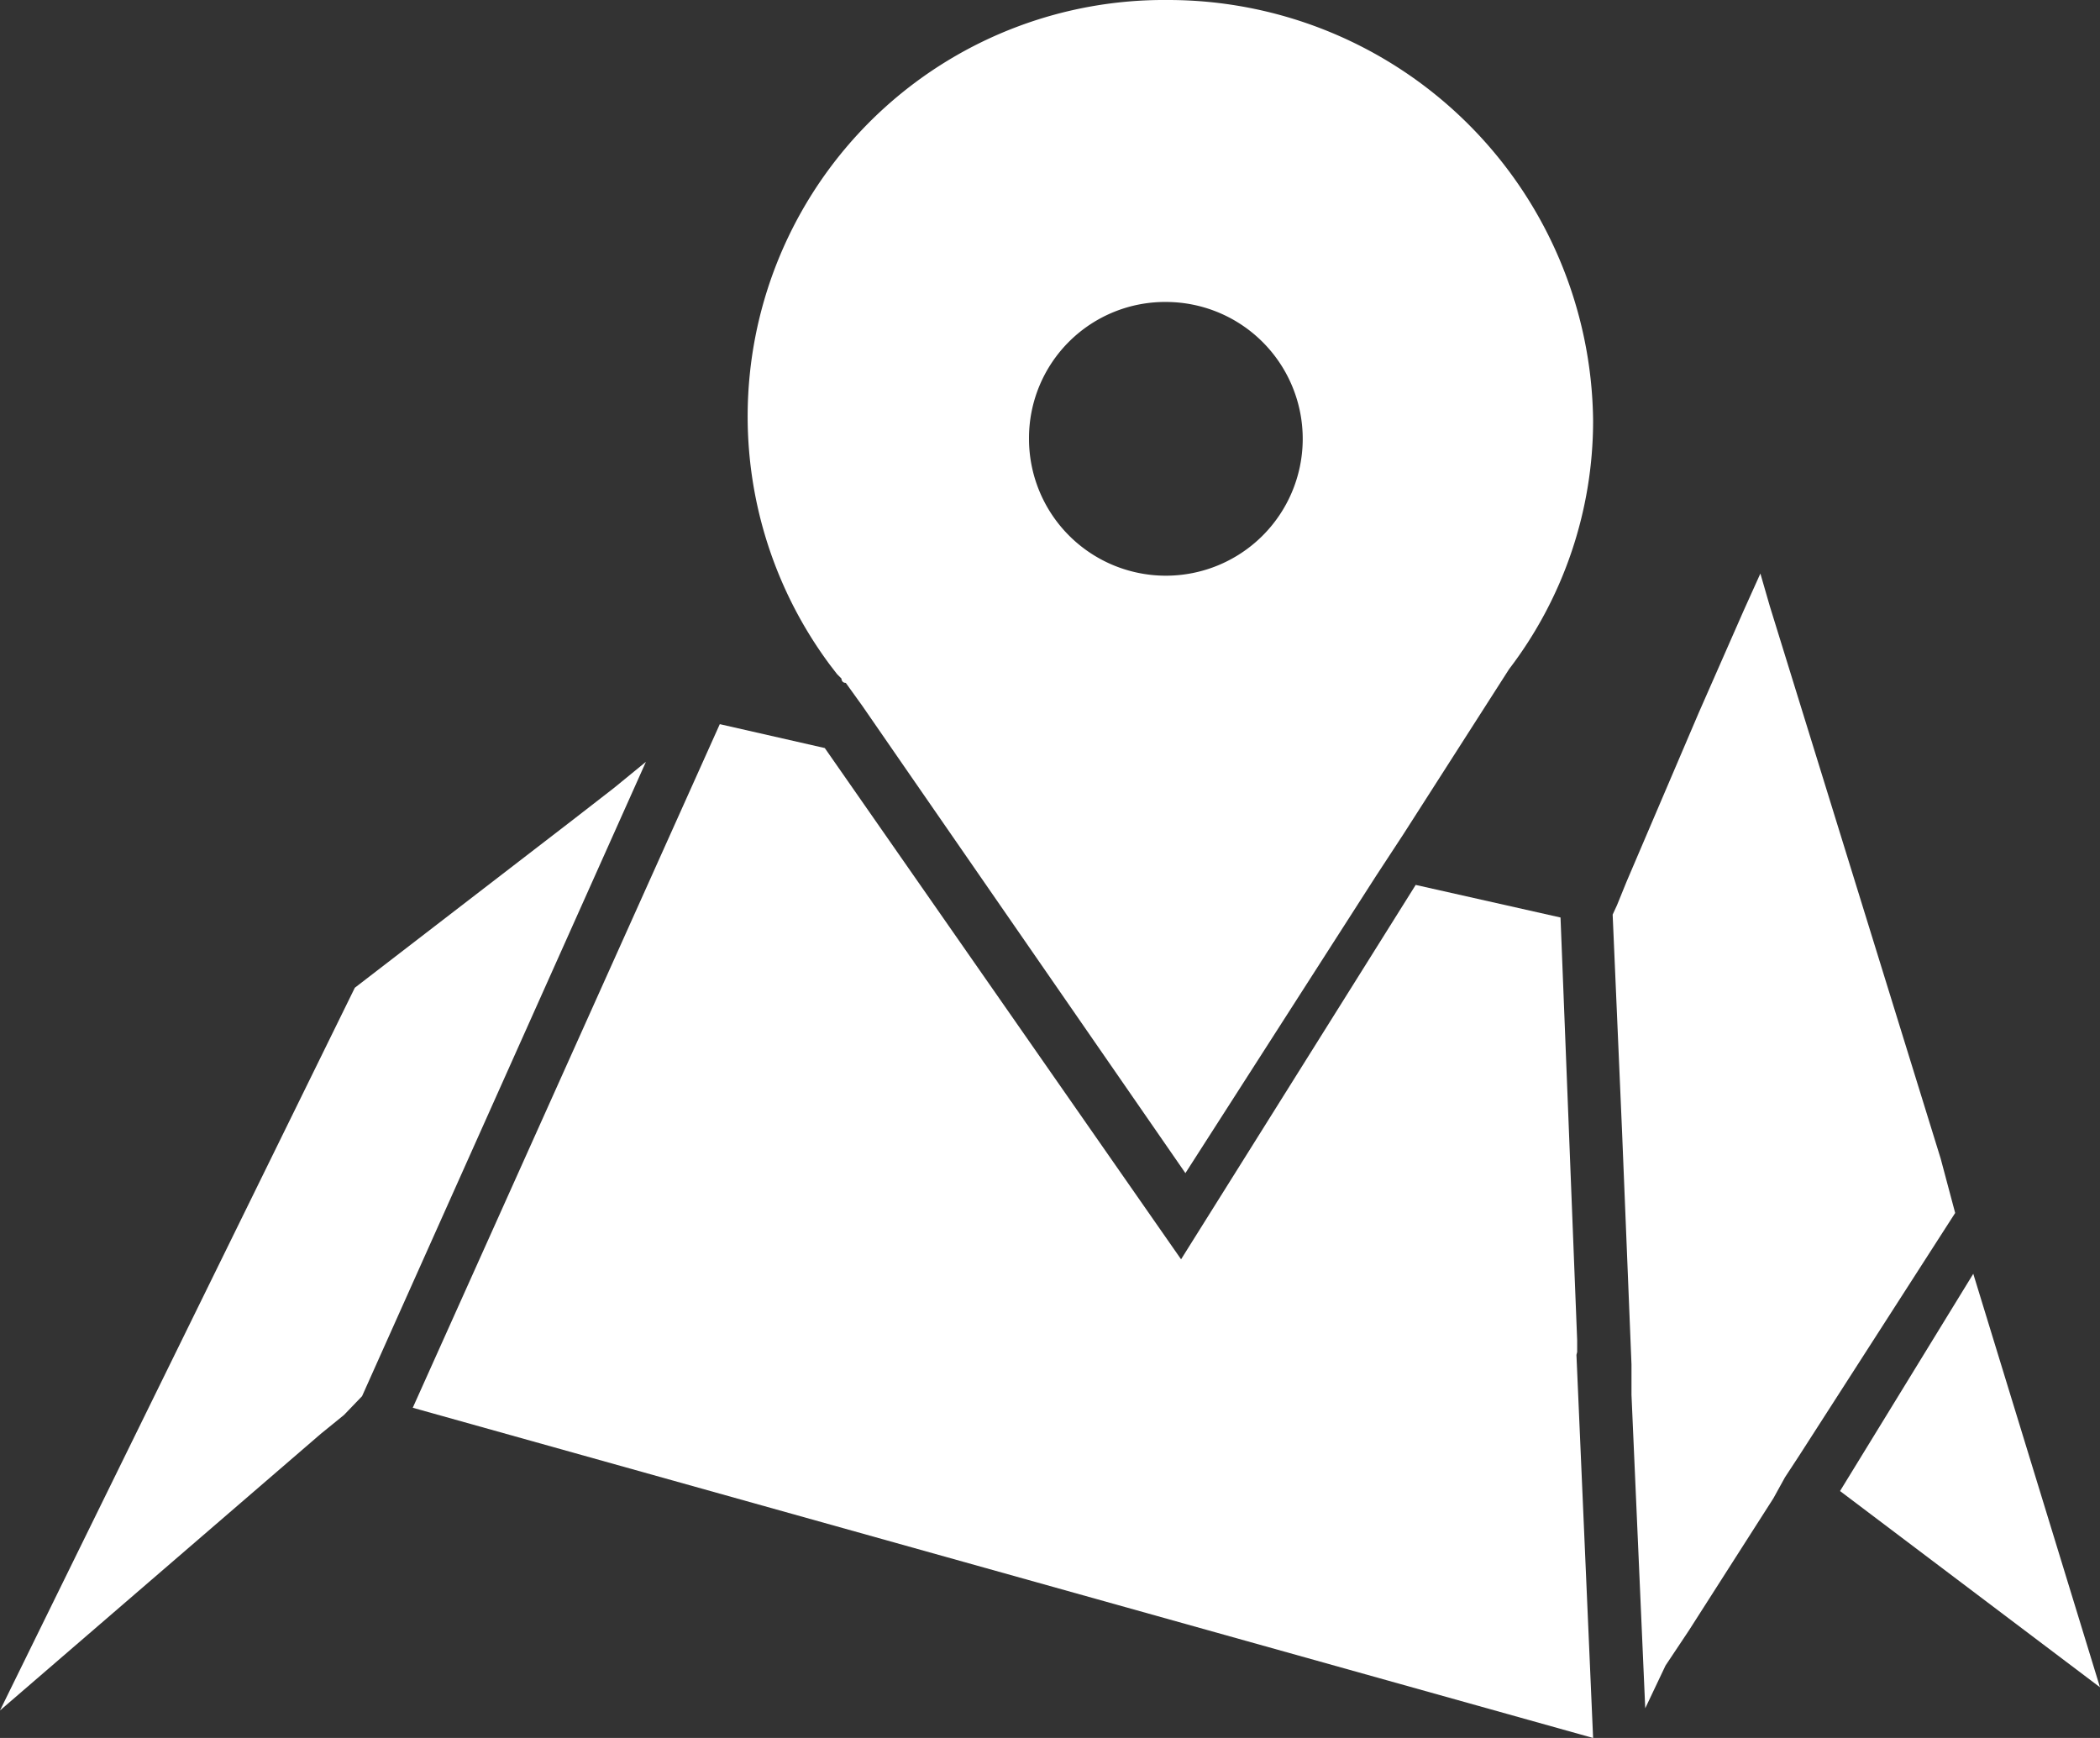
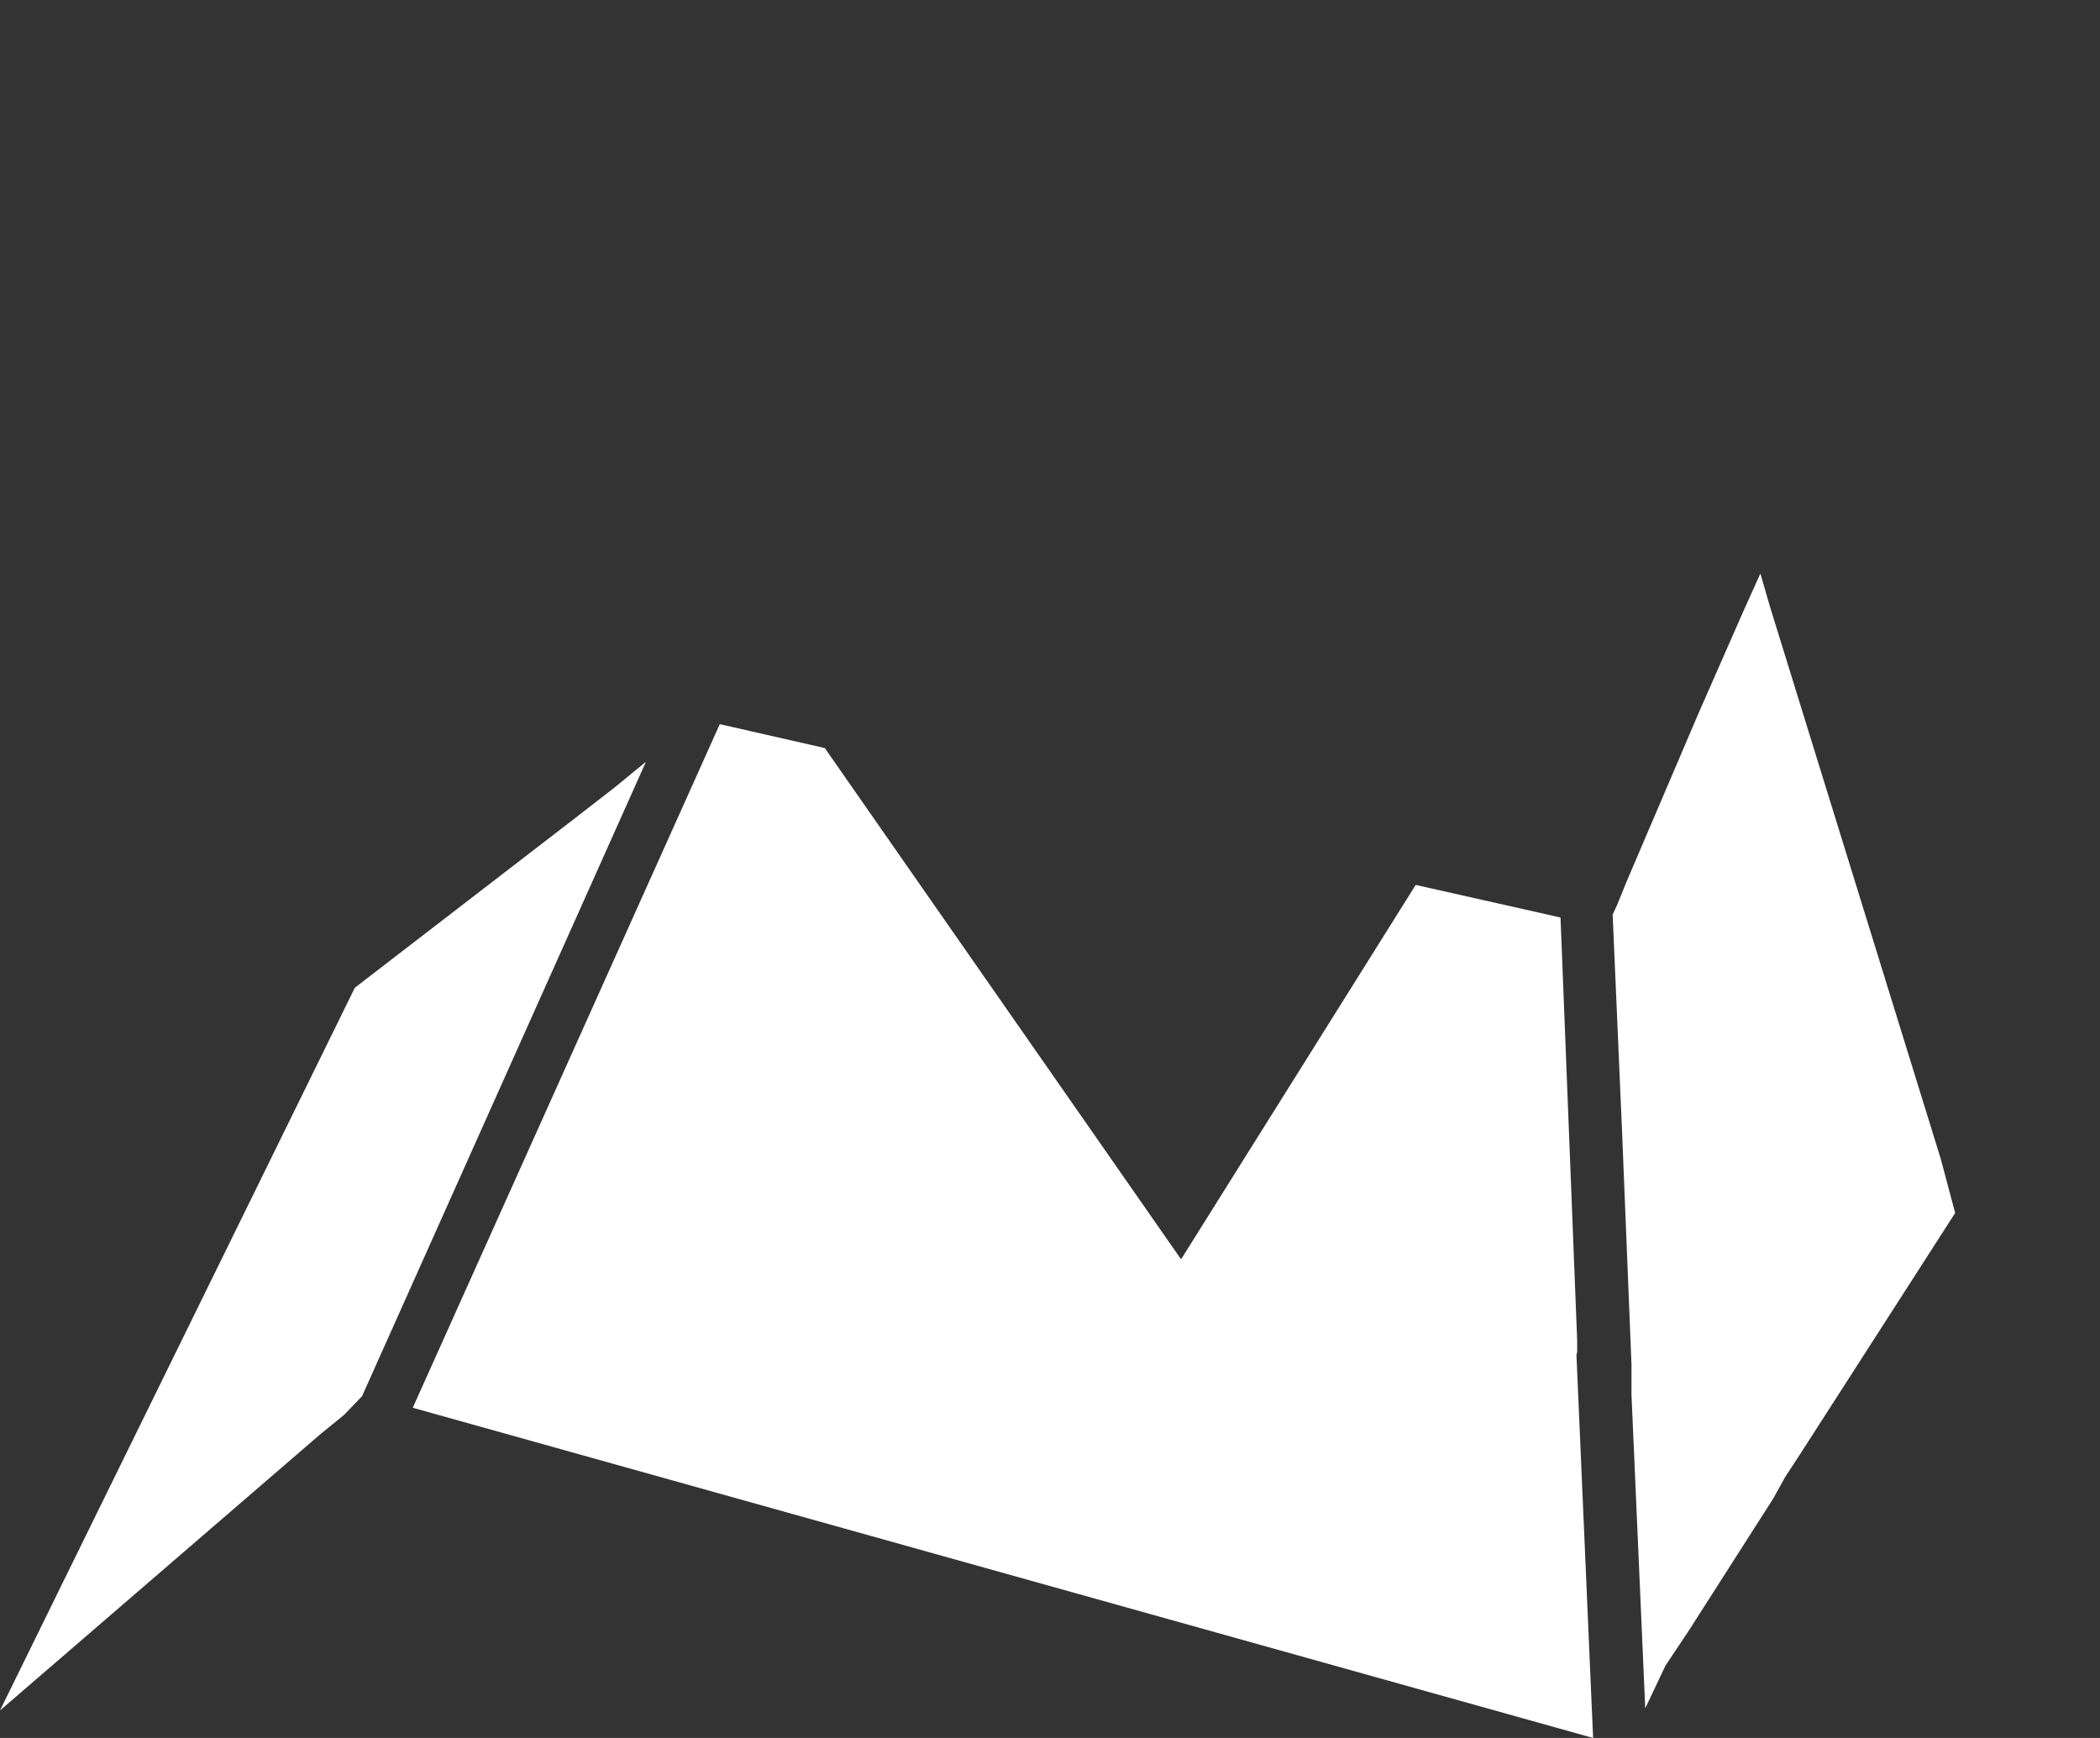
<svg xmlns="http://www.w3.org/2000/svg" id="Layer_1" data-name="Layer 1" viewBox="0 0 29 24">
  <rect x="0" y="0" width="29" height="24" fill="#333333" stroke="none" />
  <defs>
    <style>.cls-1{fill:#fff;}.cls-2{fill:#20b24b;}</style>
  </defs>
  <title>maps-icon</title>
-   <path class="cls-1" d="M29,23.3l-1.75-5.71-1.84,3Z" />
  <path class="cls-1" d="M21.78,18.67l0-.16-.23-5.84-2-.45-3.24,5.17-4.92-7.06L9.94,10,5.7,19.44,22,24l-.23-5.29Z" />
  <path class="cls-2" d="M21.78,18.67l0,0v-.19Z" />
-   <path class="cls-2" d="M27,16.75,26.8,16Z" />
  <path class="cls-1" d="M26.8,16,24.44,8.37l-.13-.45-.23.51-.62,1.41-1,2.34-.13.32-.06.13.13,3,.06,1.48.07,1.73,0,.42.19,4.33L23,23l.32-.48,1.17-1.83.16-.29.19-.29L27,16.75Z" />
-   <path class="cls-1" d="M16.12,0a5.75,5.75,0,0,0-4.66,9.18l.1.13.06.06s0,.06.06.06l.23.32.29.42.29.42,3.88,5.61L19,12.1l.19-.29.19-.29,1.46-2.28A5.65,5.65,0,0,0,22,5.81,5.87,5.87,0,0,0,16.12,0Zm0,4.17a1.89,1.89,0,1,1-1.91,1.89A1.88,1.88,0,0,1,16.12,4.17Z" />
  <path class="cls-1" d="M8.48,10.88l-.58.45-3,2.31L0,23.62,4.43,19.8l.32-.26L5,19.28l3.92-8.76Z" />
</svg>